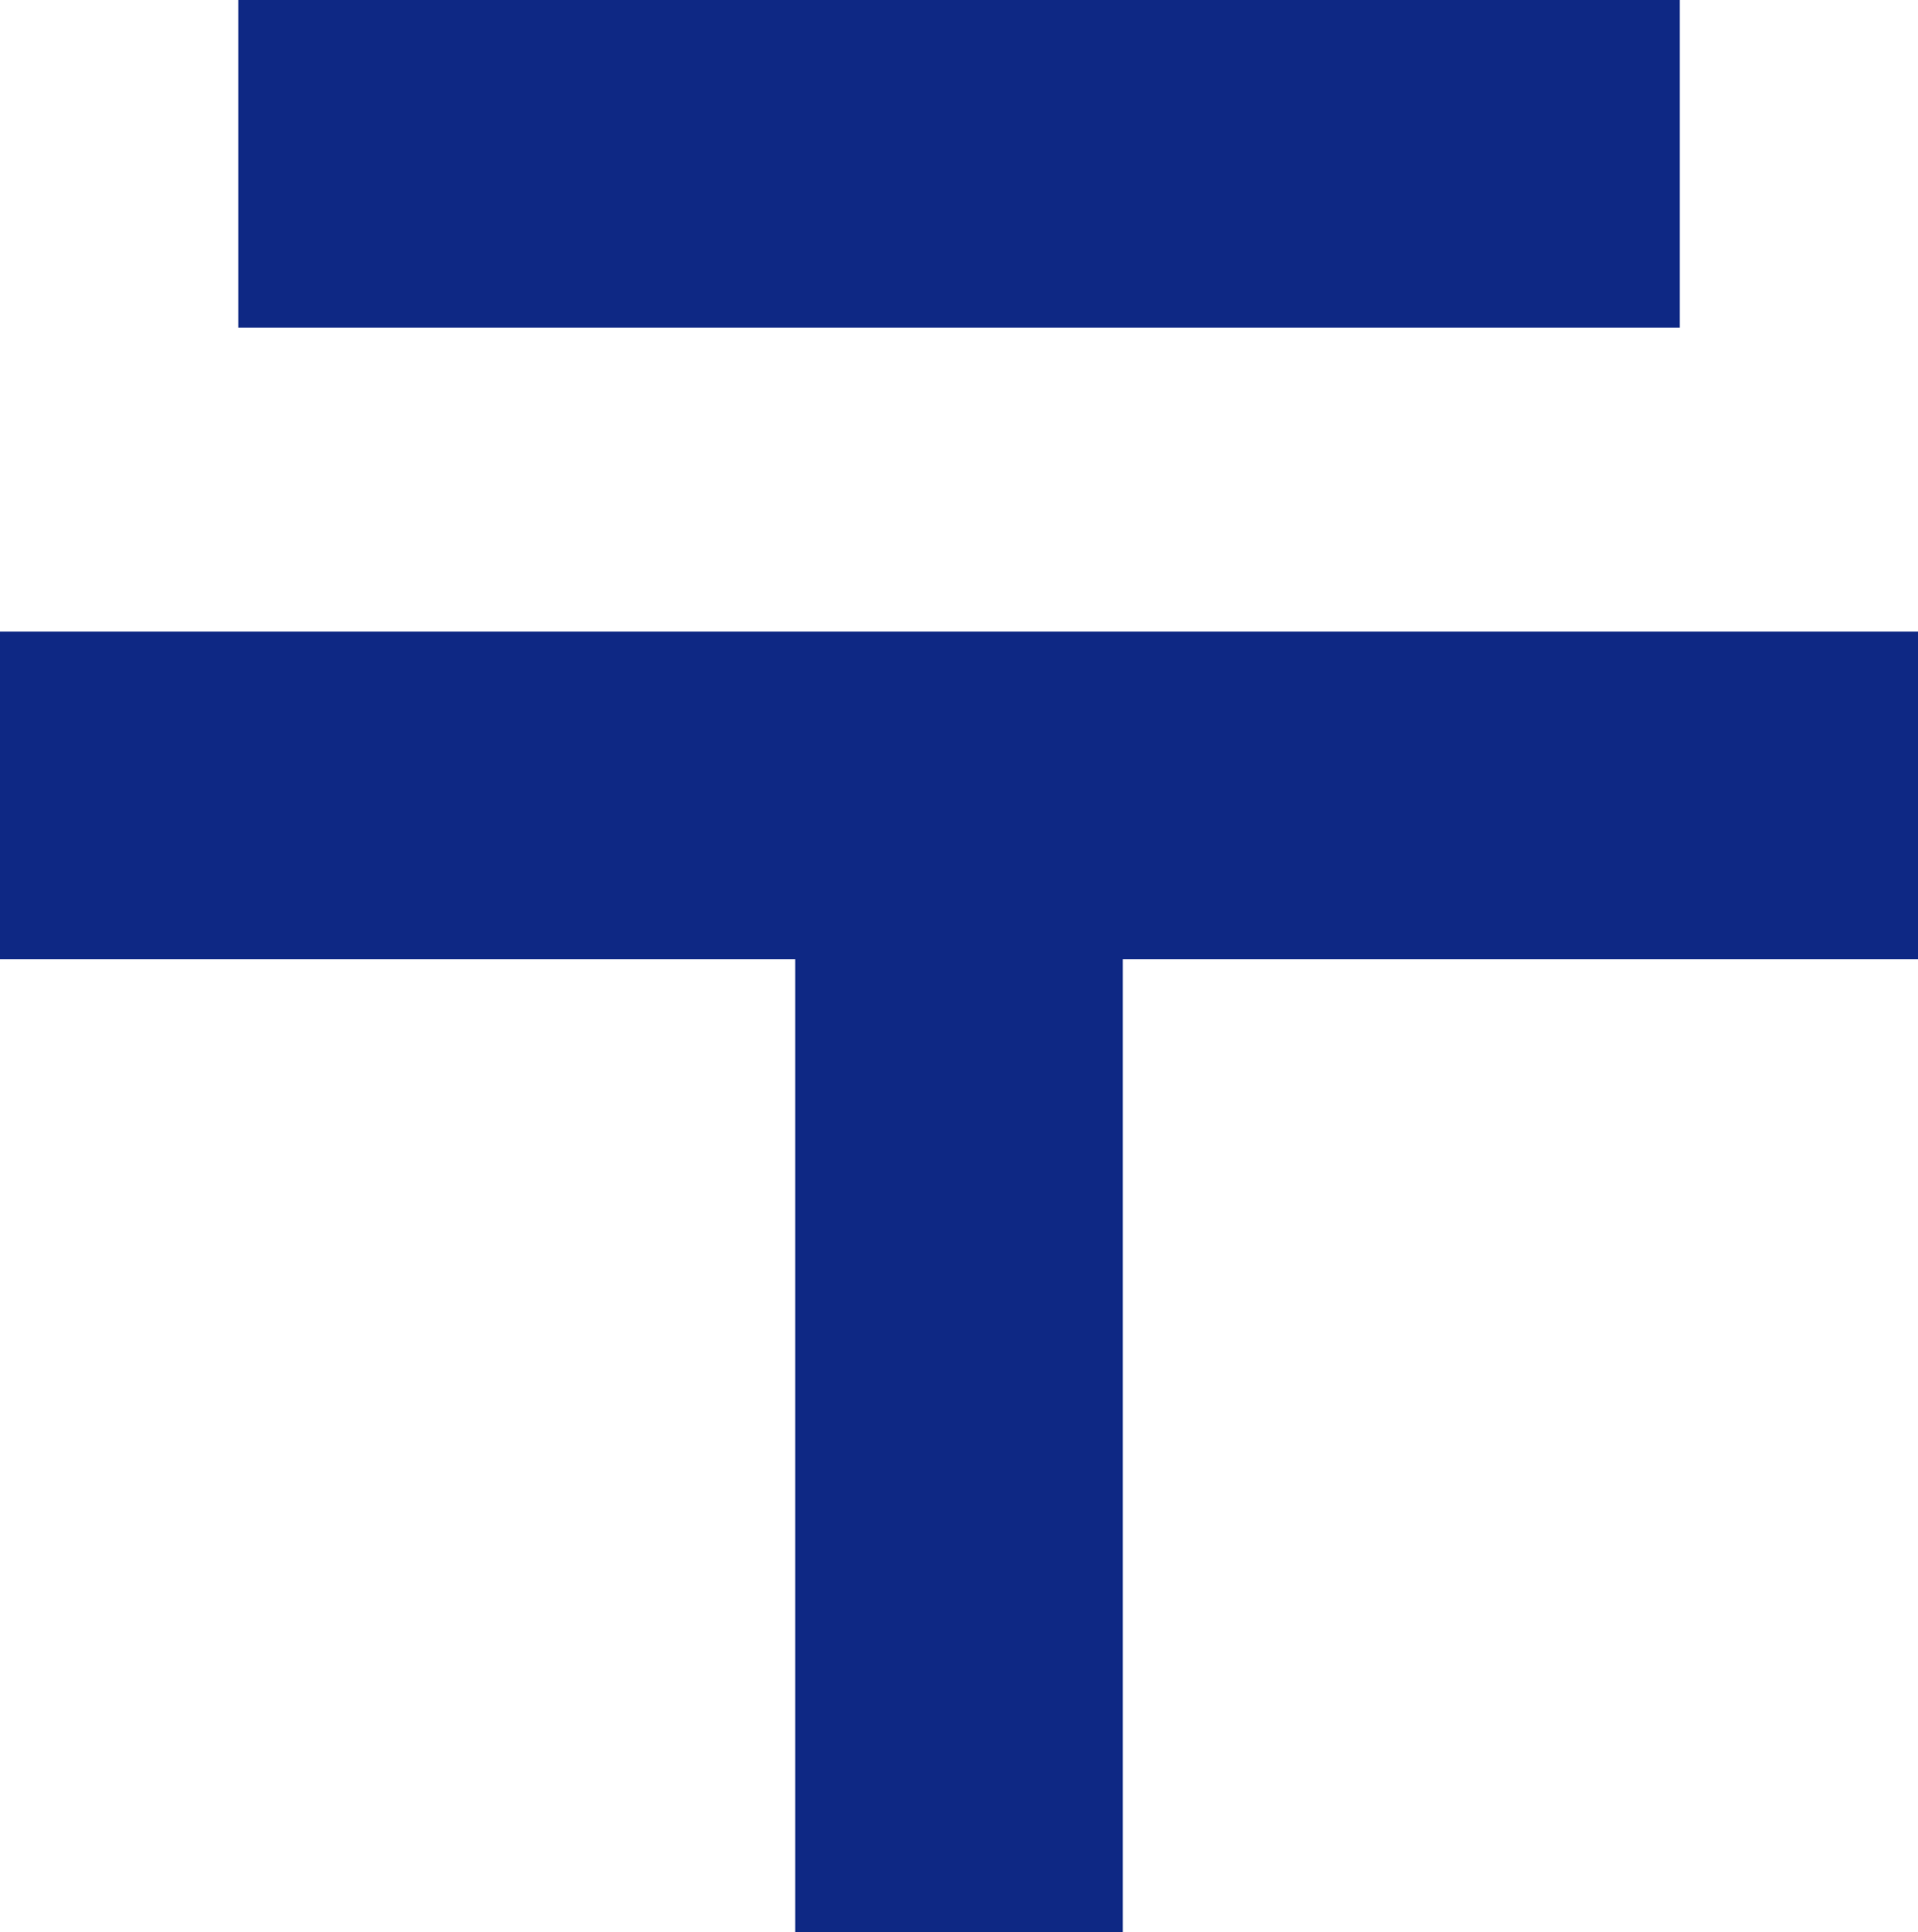
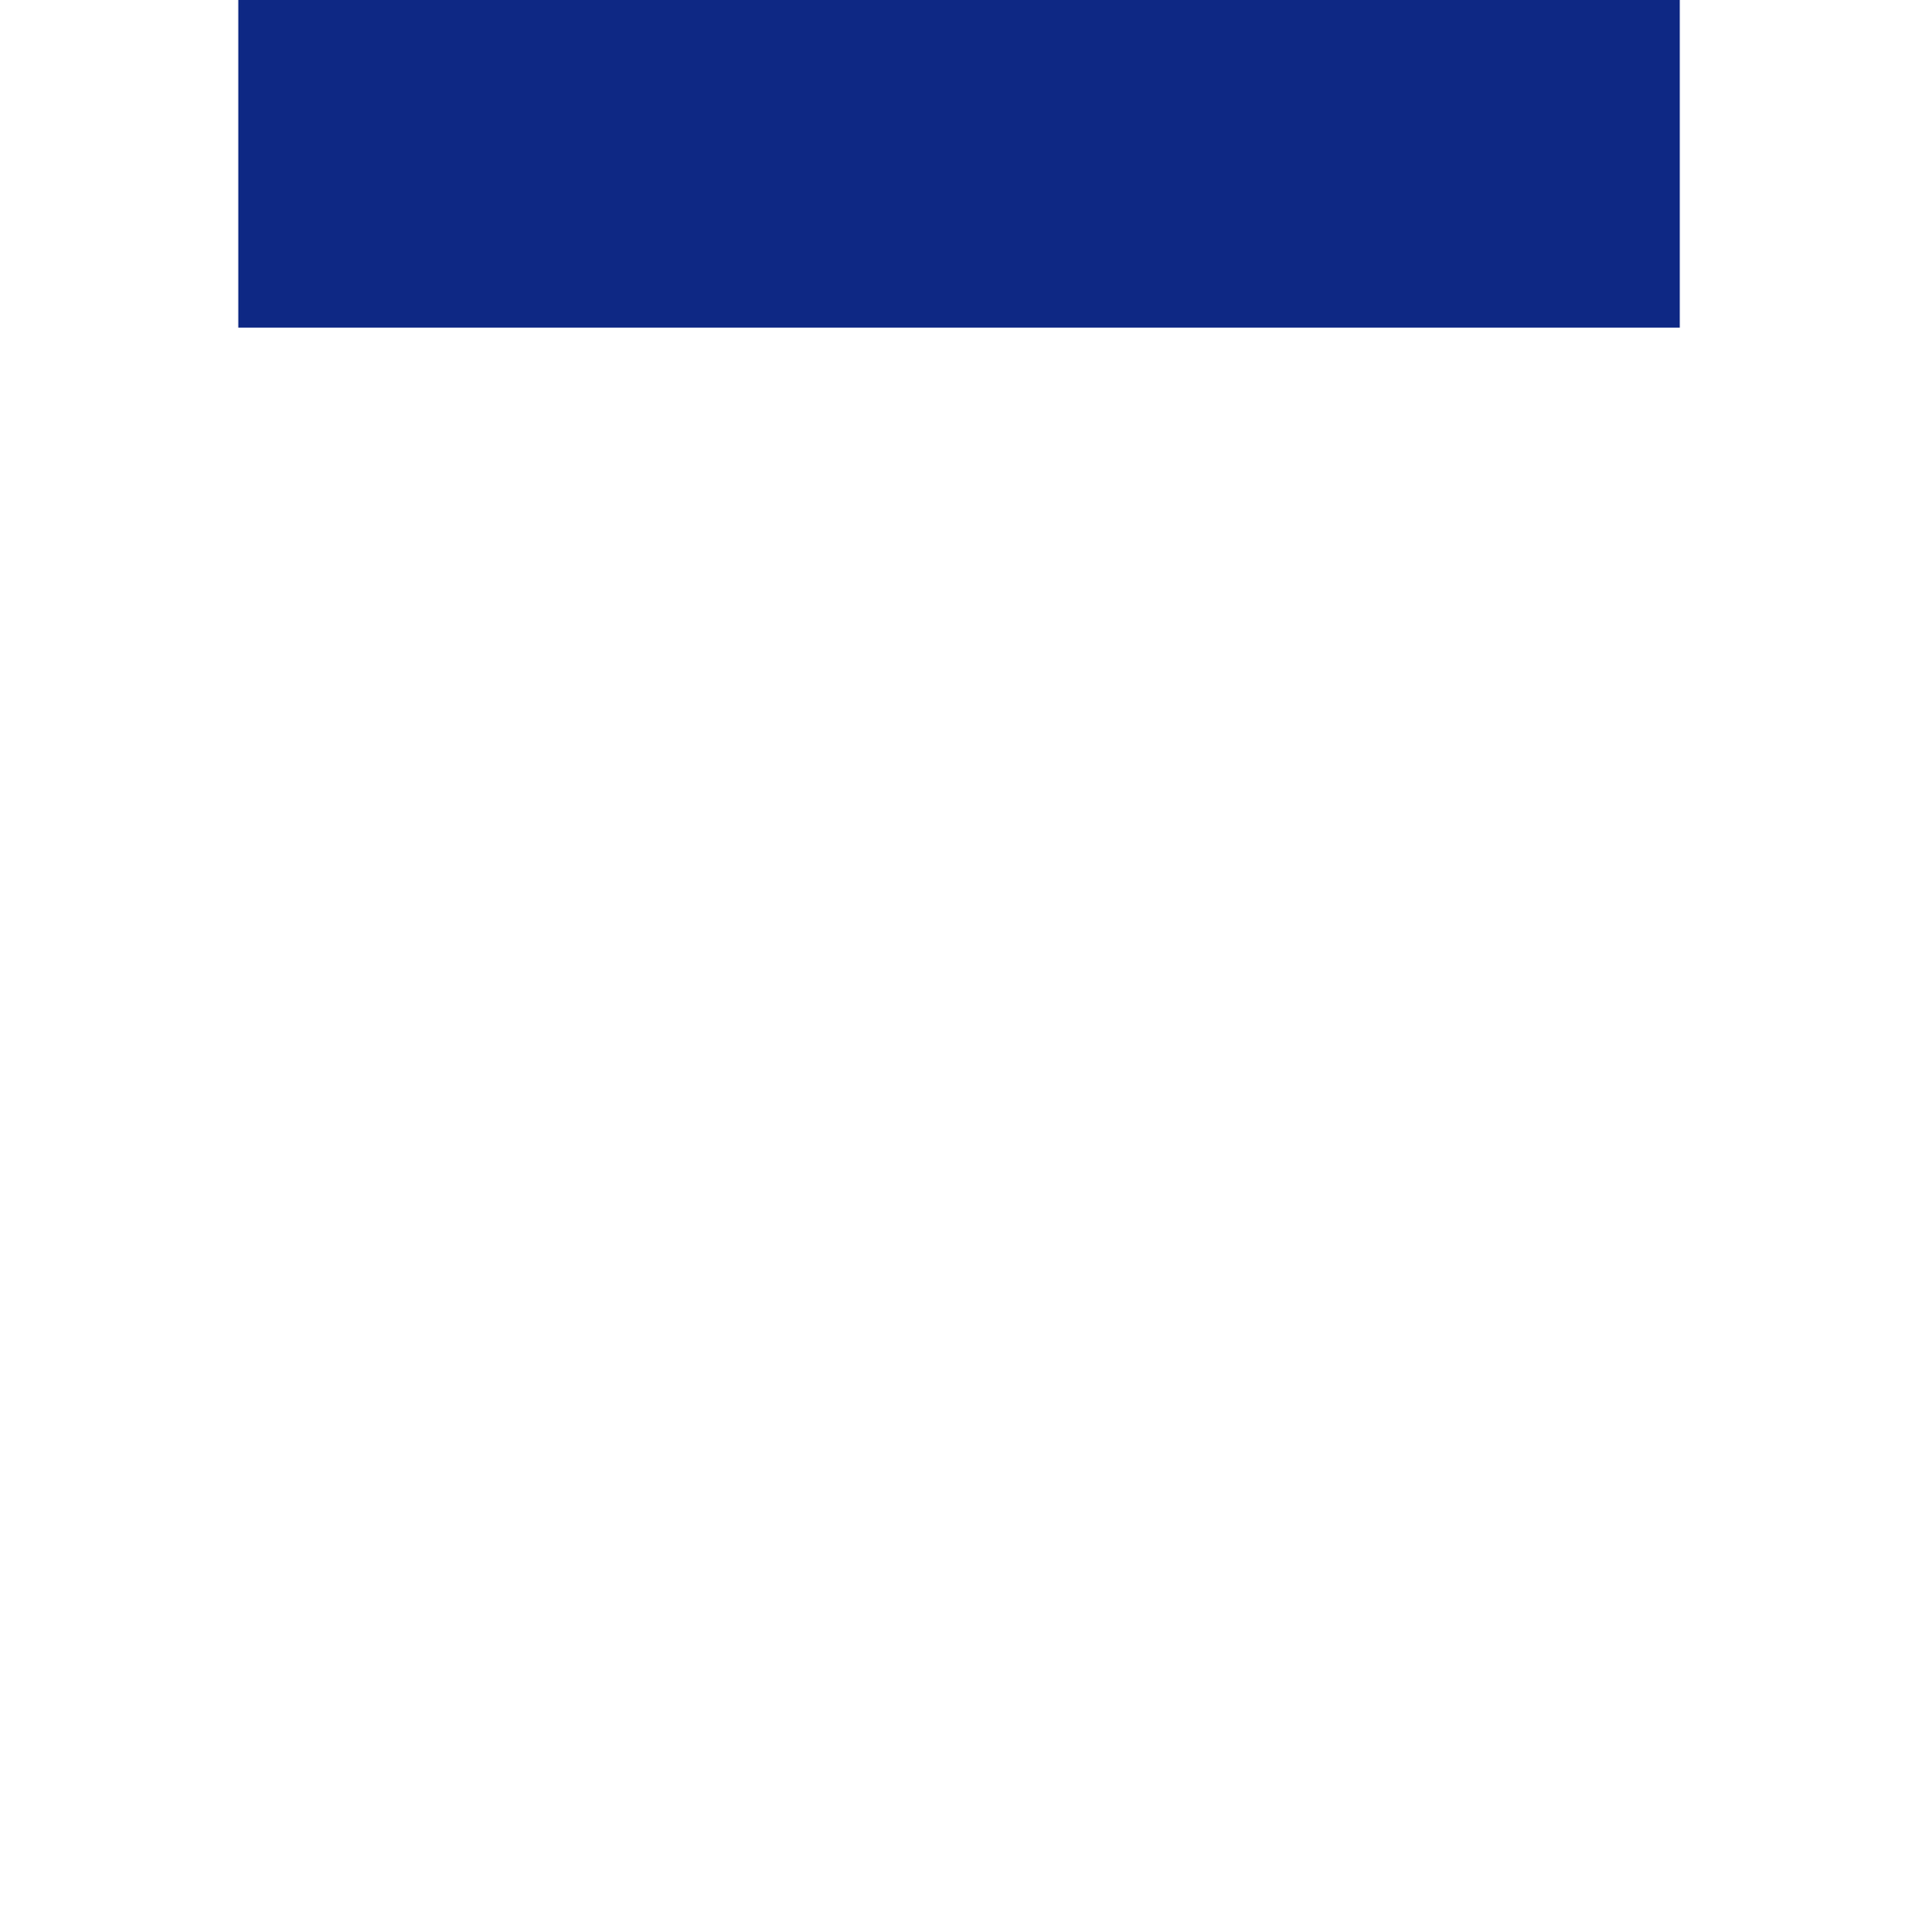
<svg xmlns="http://www.w3.org/2000/svg" id="_レイヤー_1" data-name="レイヤー_1" version="1.1" viewBox="0 0 31.771 32">
  <defs>
    <style>
      .st0 {
        fill: #0e2884;
      }
    </style>
  </defs>
  <rect class="st0" x="3.947" width="23.878" height="5.426" />
-   <polygon class="st0" points="31.771 10.462 18.598 10.462 13.173 10.462 0 10.462 0 15.888 13.173 15.888 13.173 32 18.598 32 18.598 15.888 31.771 15.888 31.771 10.462" />
</svg>